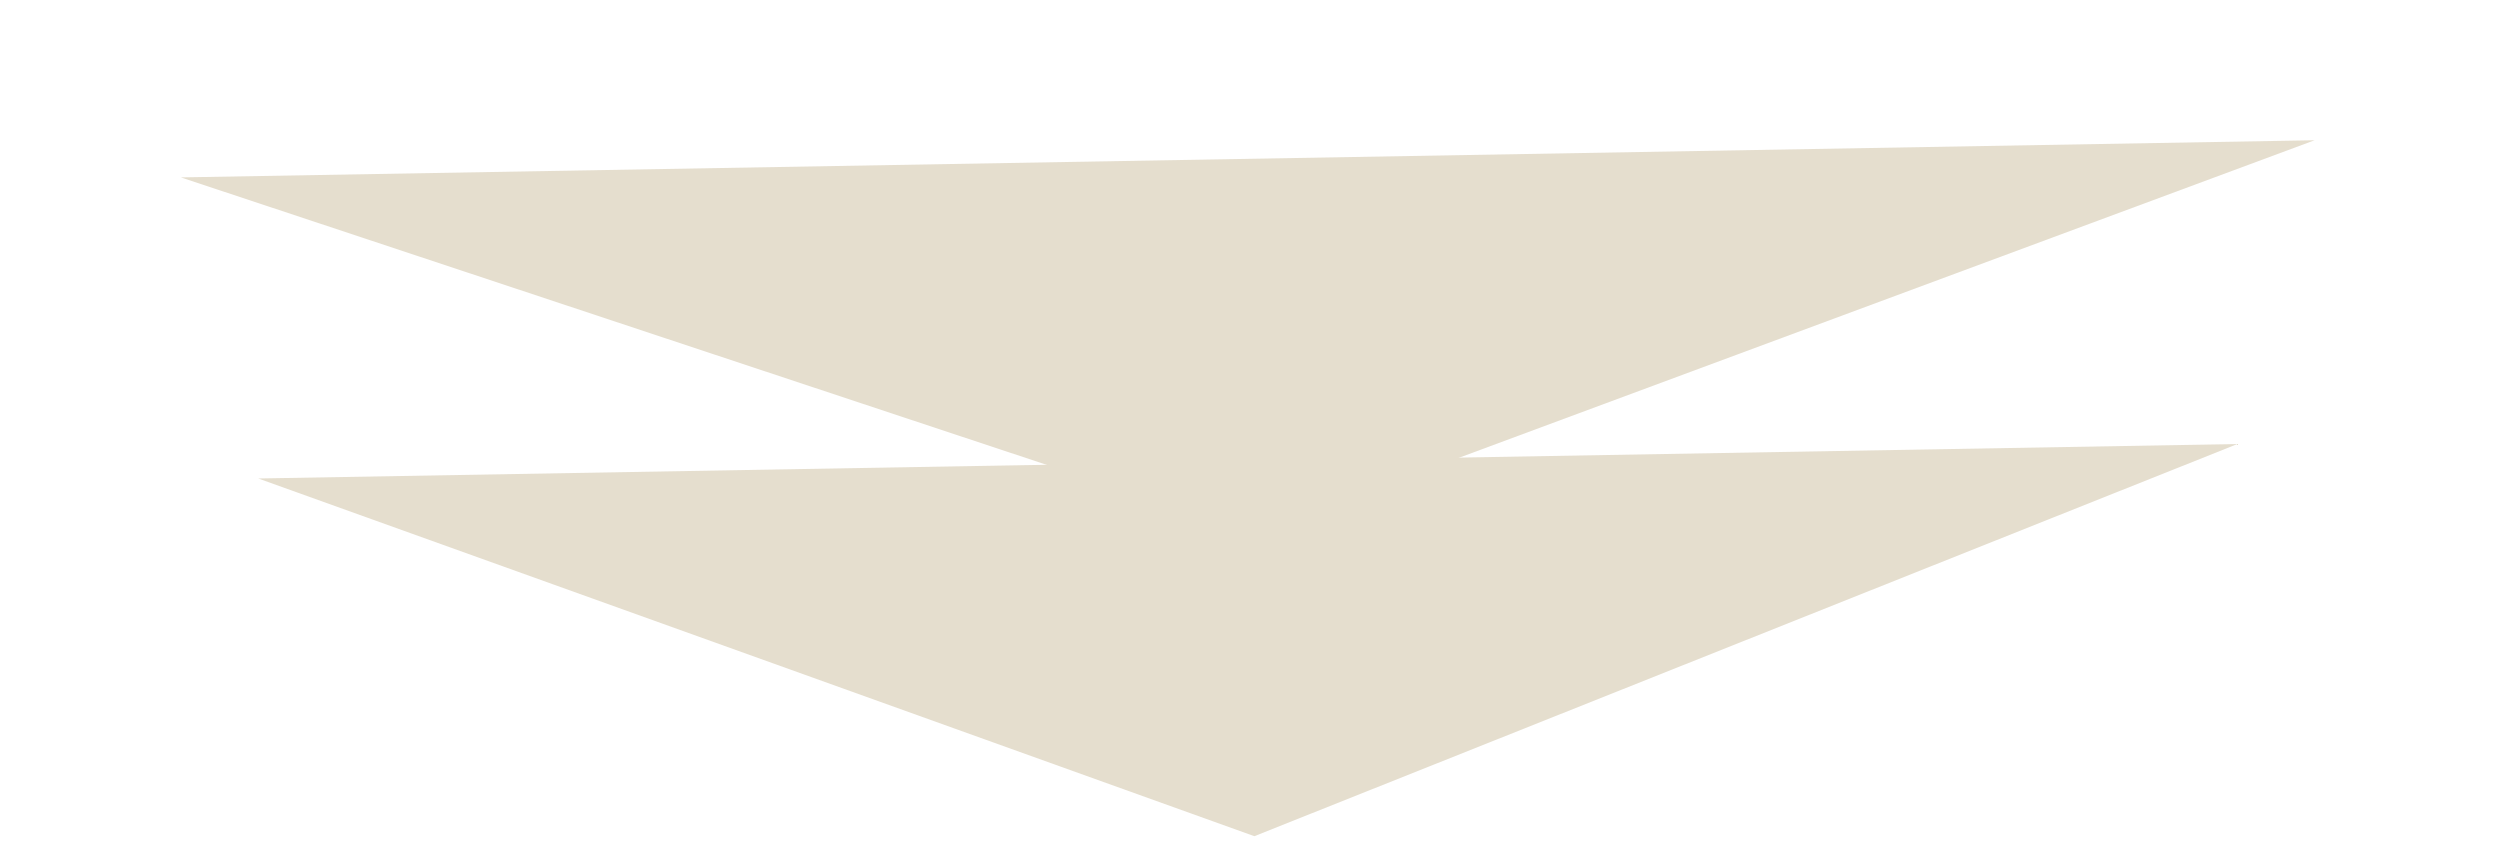
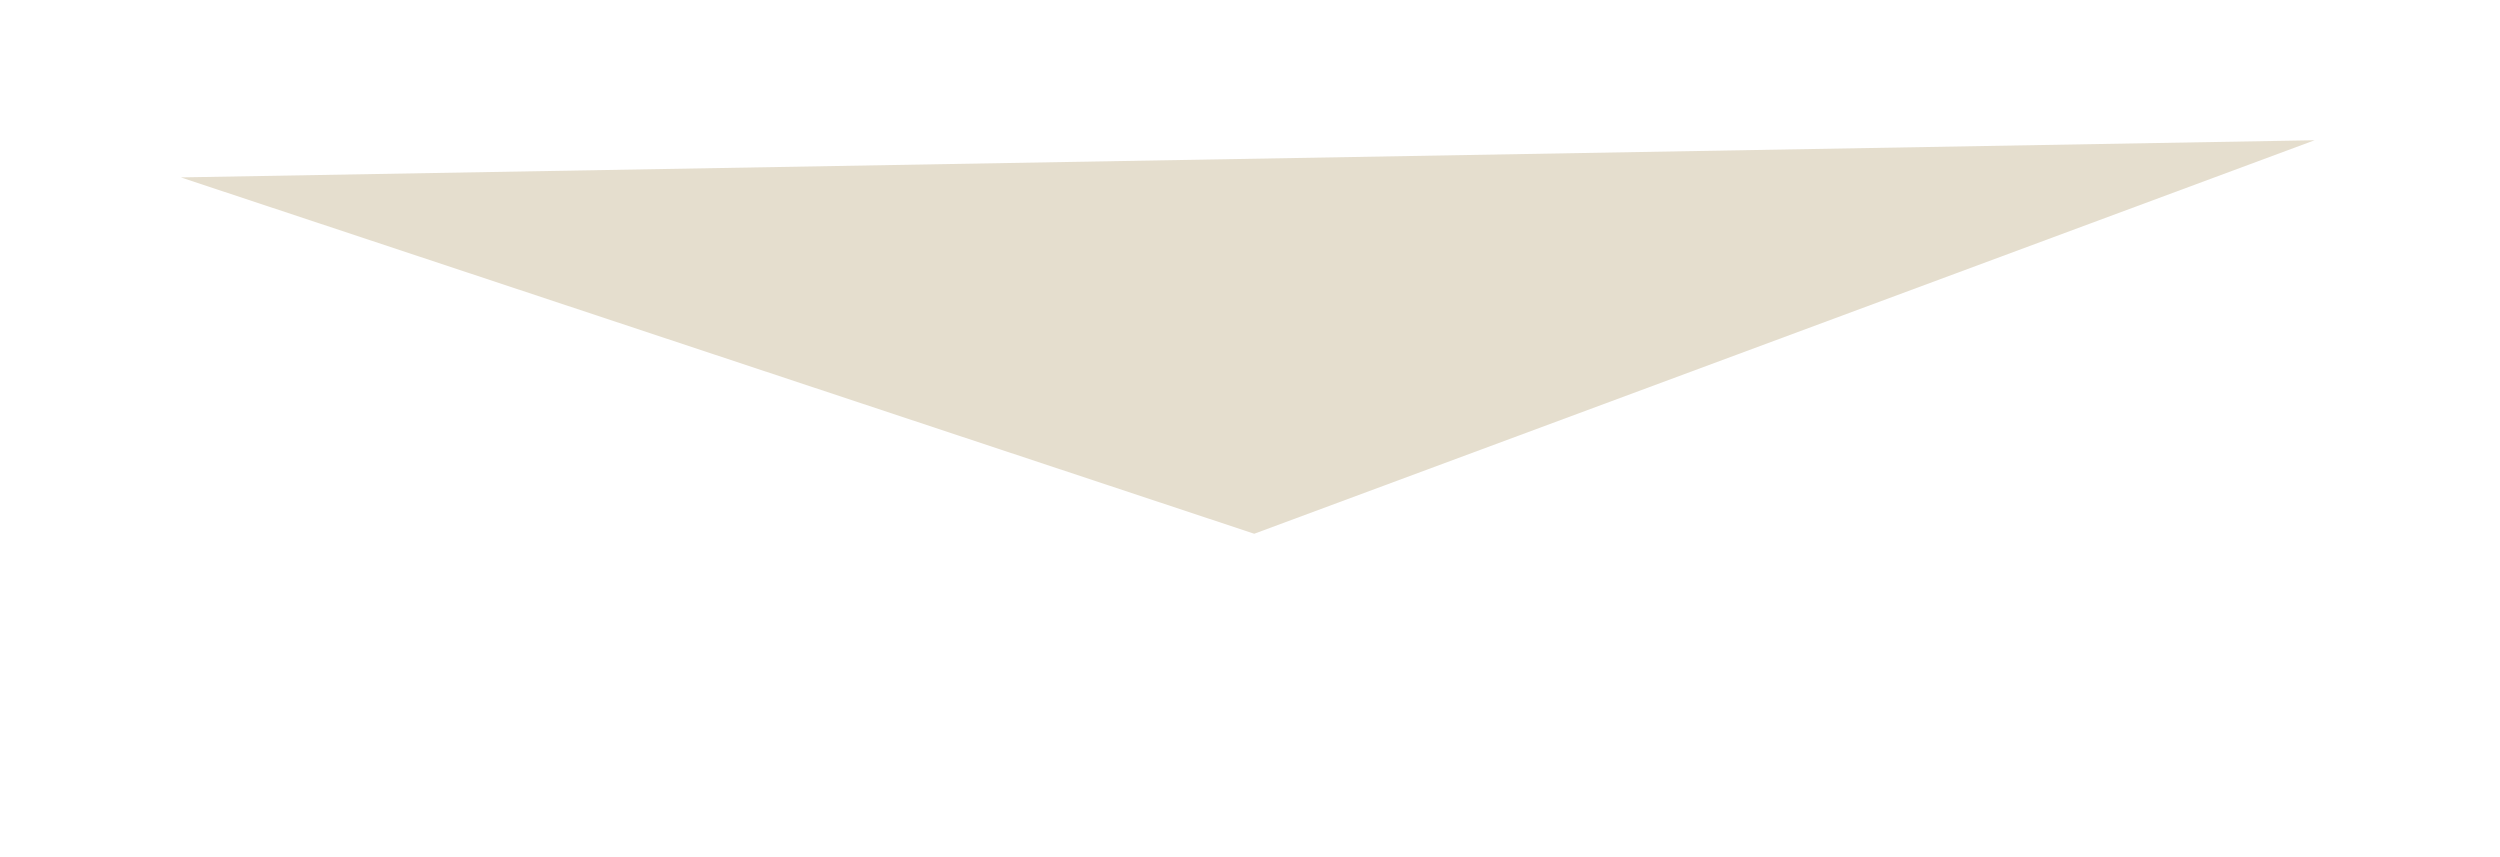
<svg xmlns="http://www.w3.org/2000/svg" width="140" height="48" viewBox="0 0 140 48" fill="none">
  <path d="M70.237 29.89L10.125 9.934L129.618 7.854L70.237 29.89Z" fill="#E5DECE" />
-   <path d="M70.244 46.827L14.461 26.795L125.296 24.865L70.244 46.827Z" fill="#E5DECE" />
</svg>